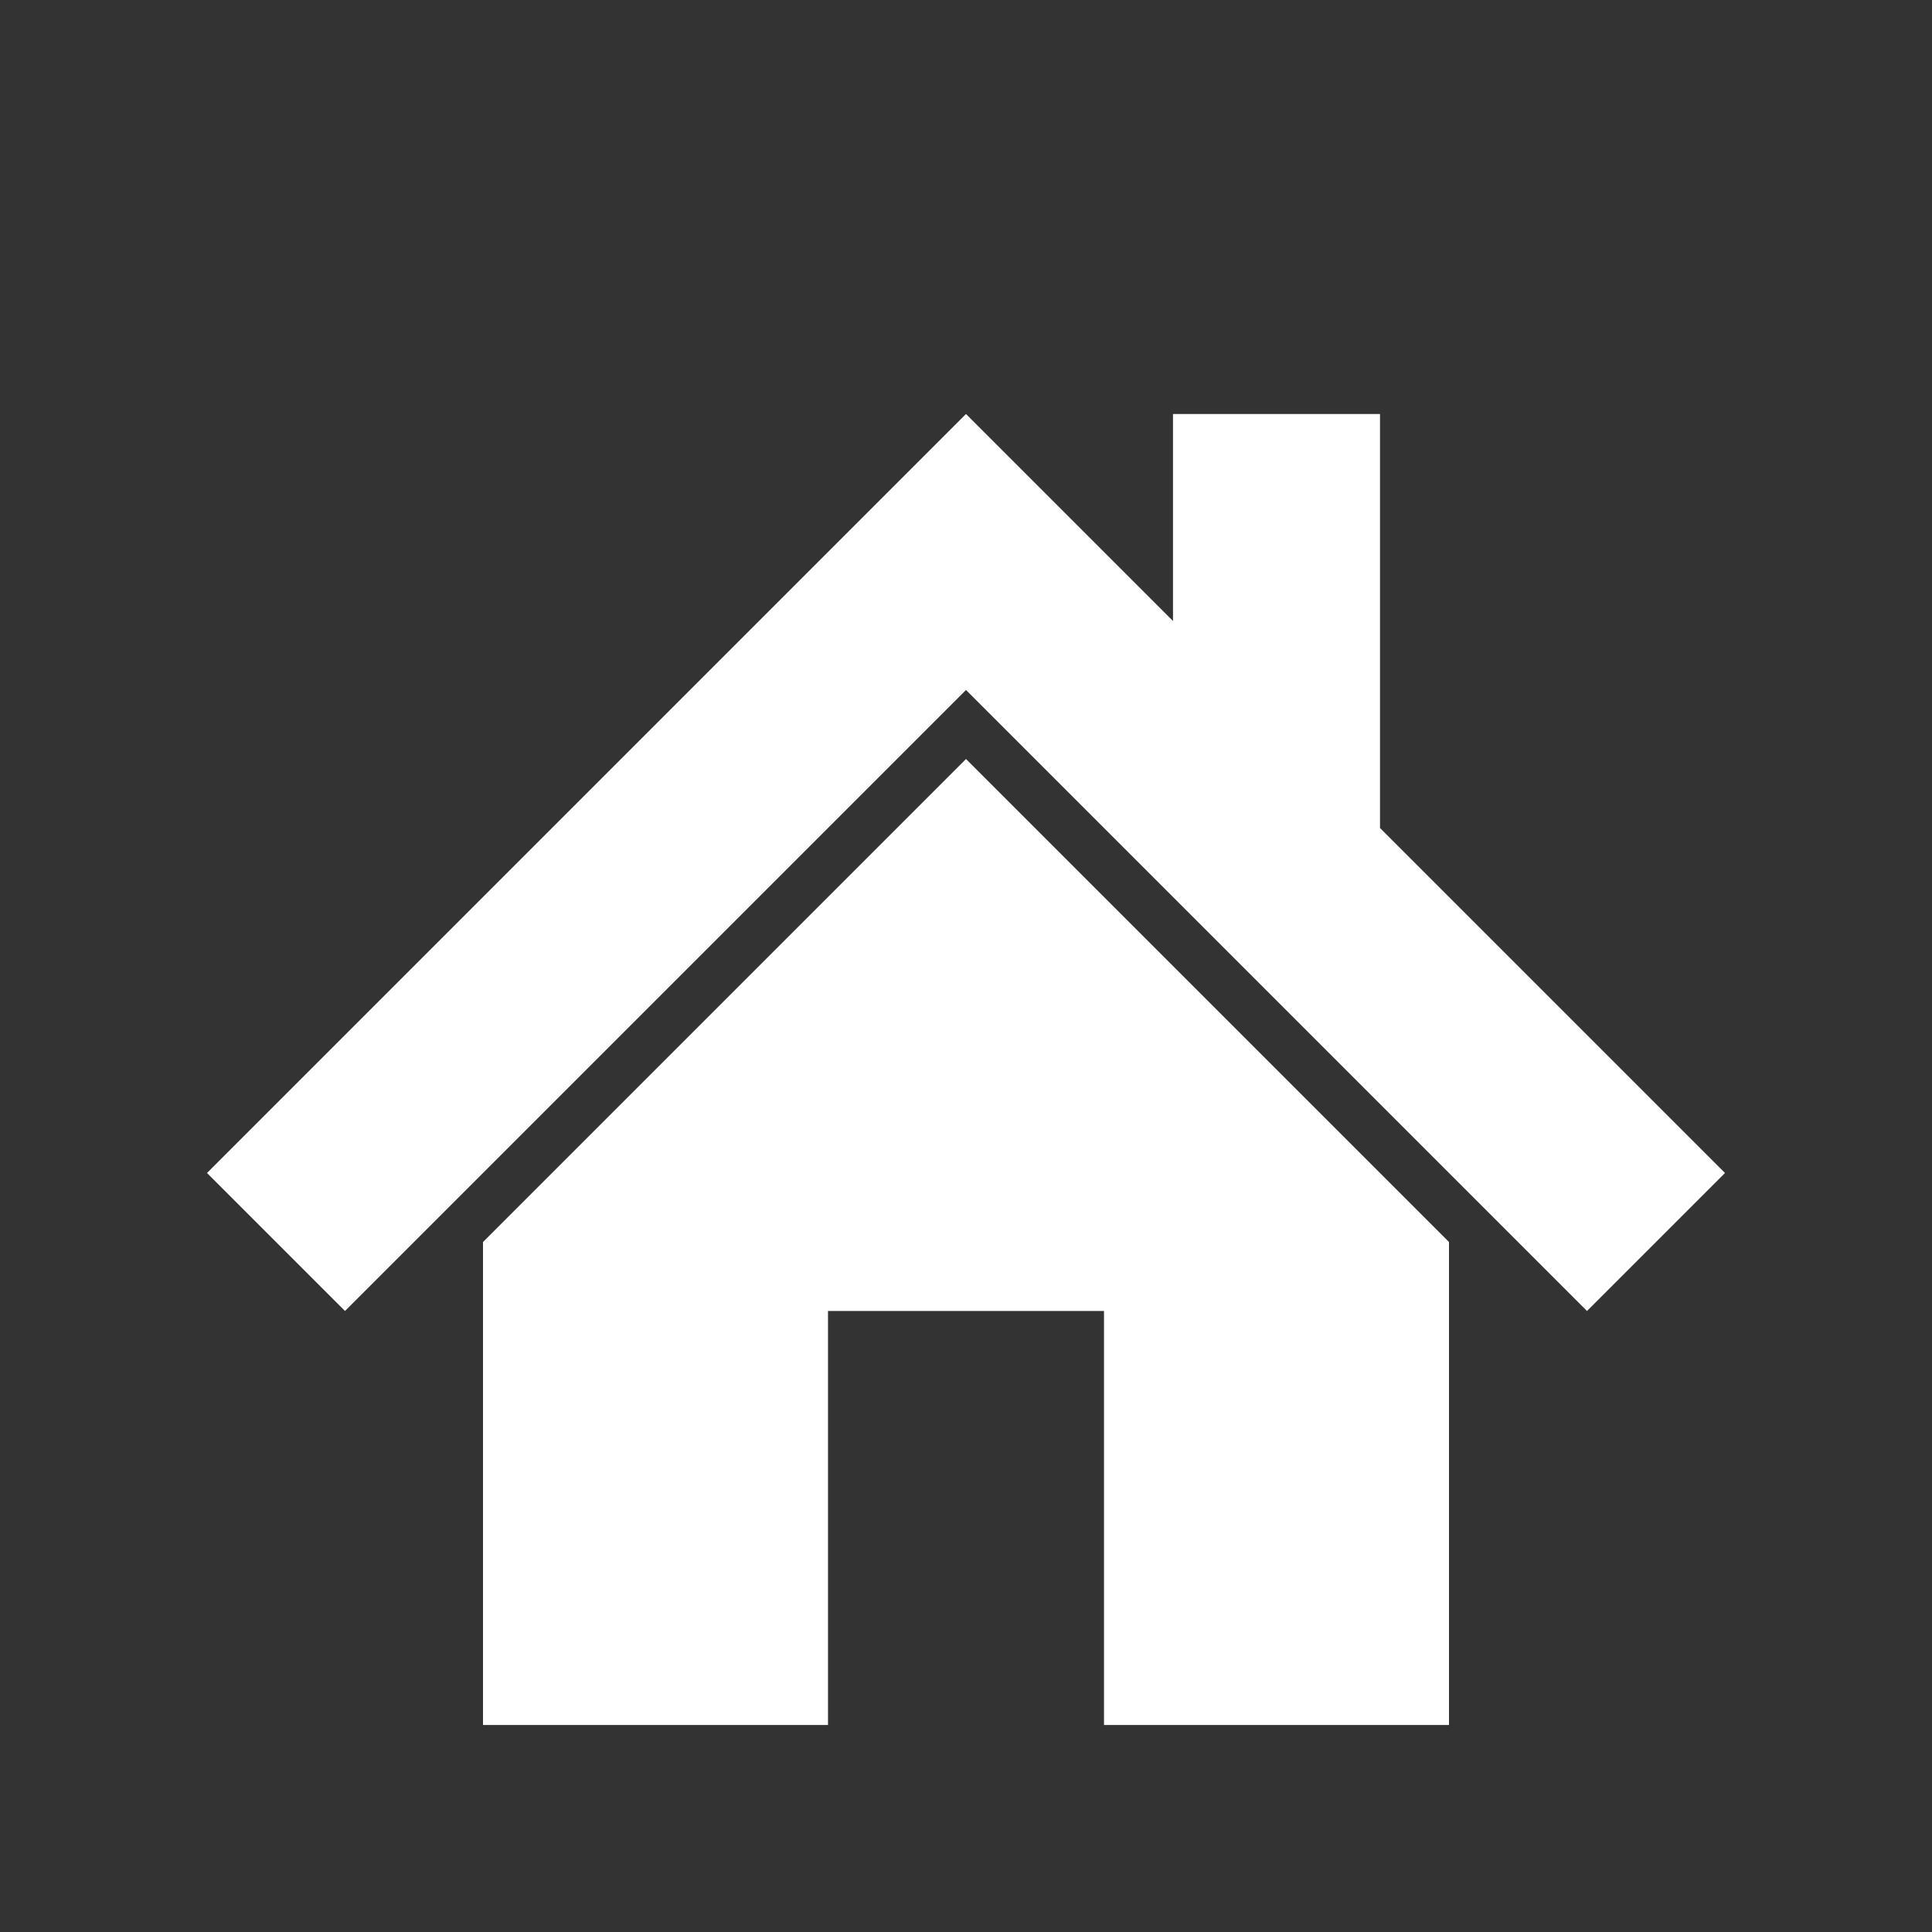
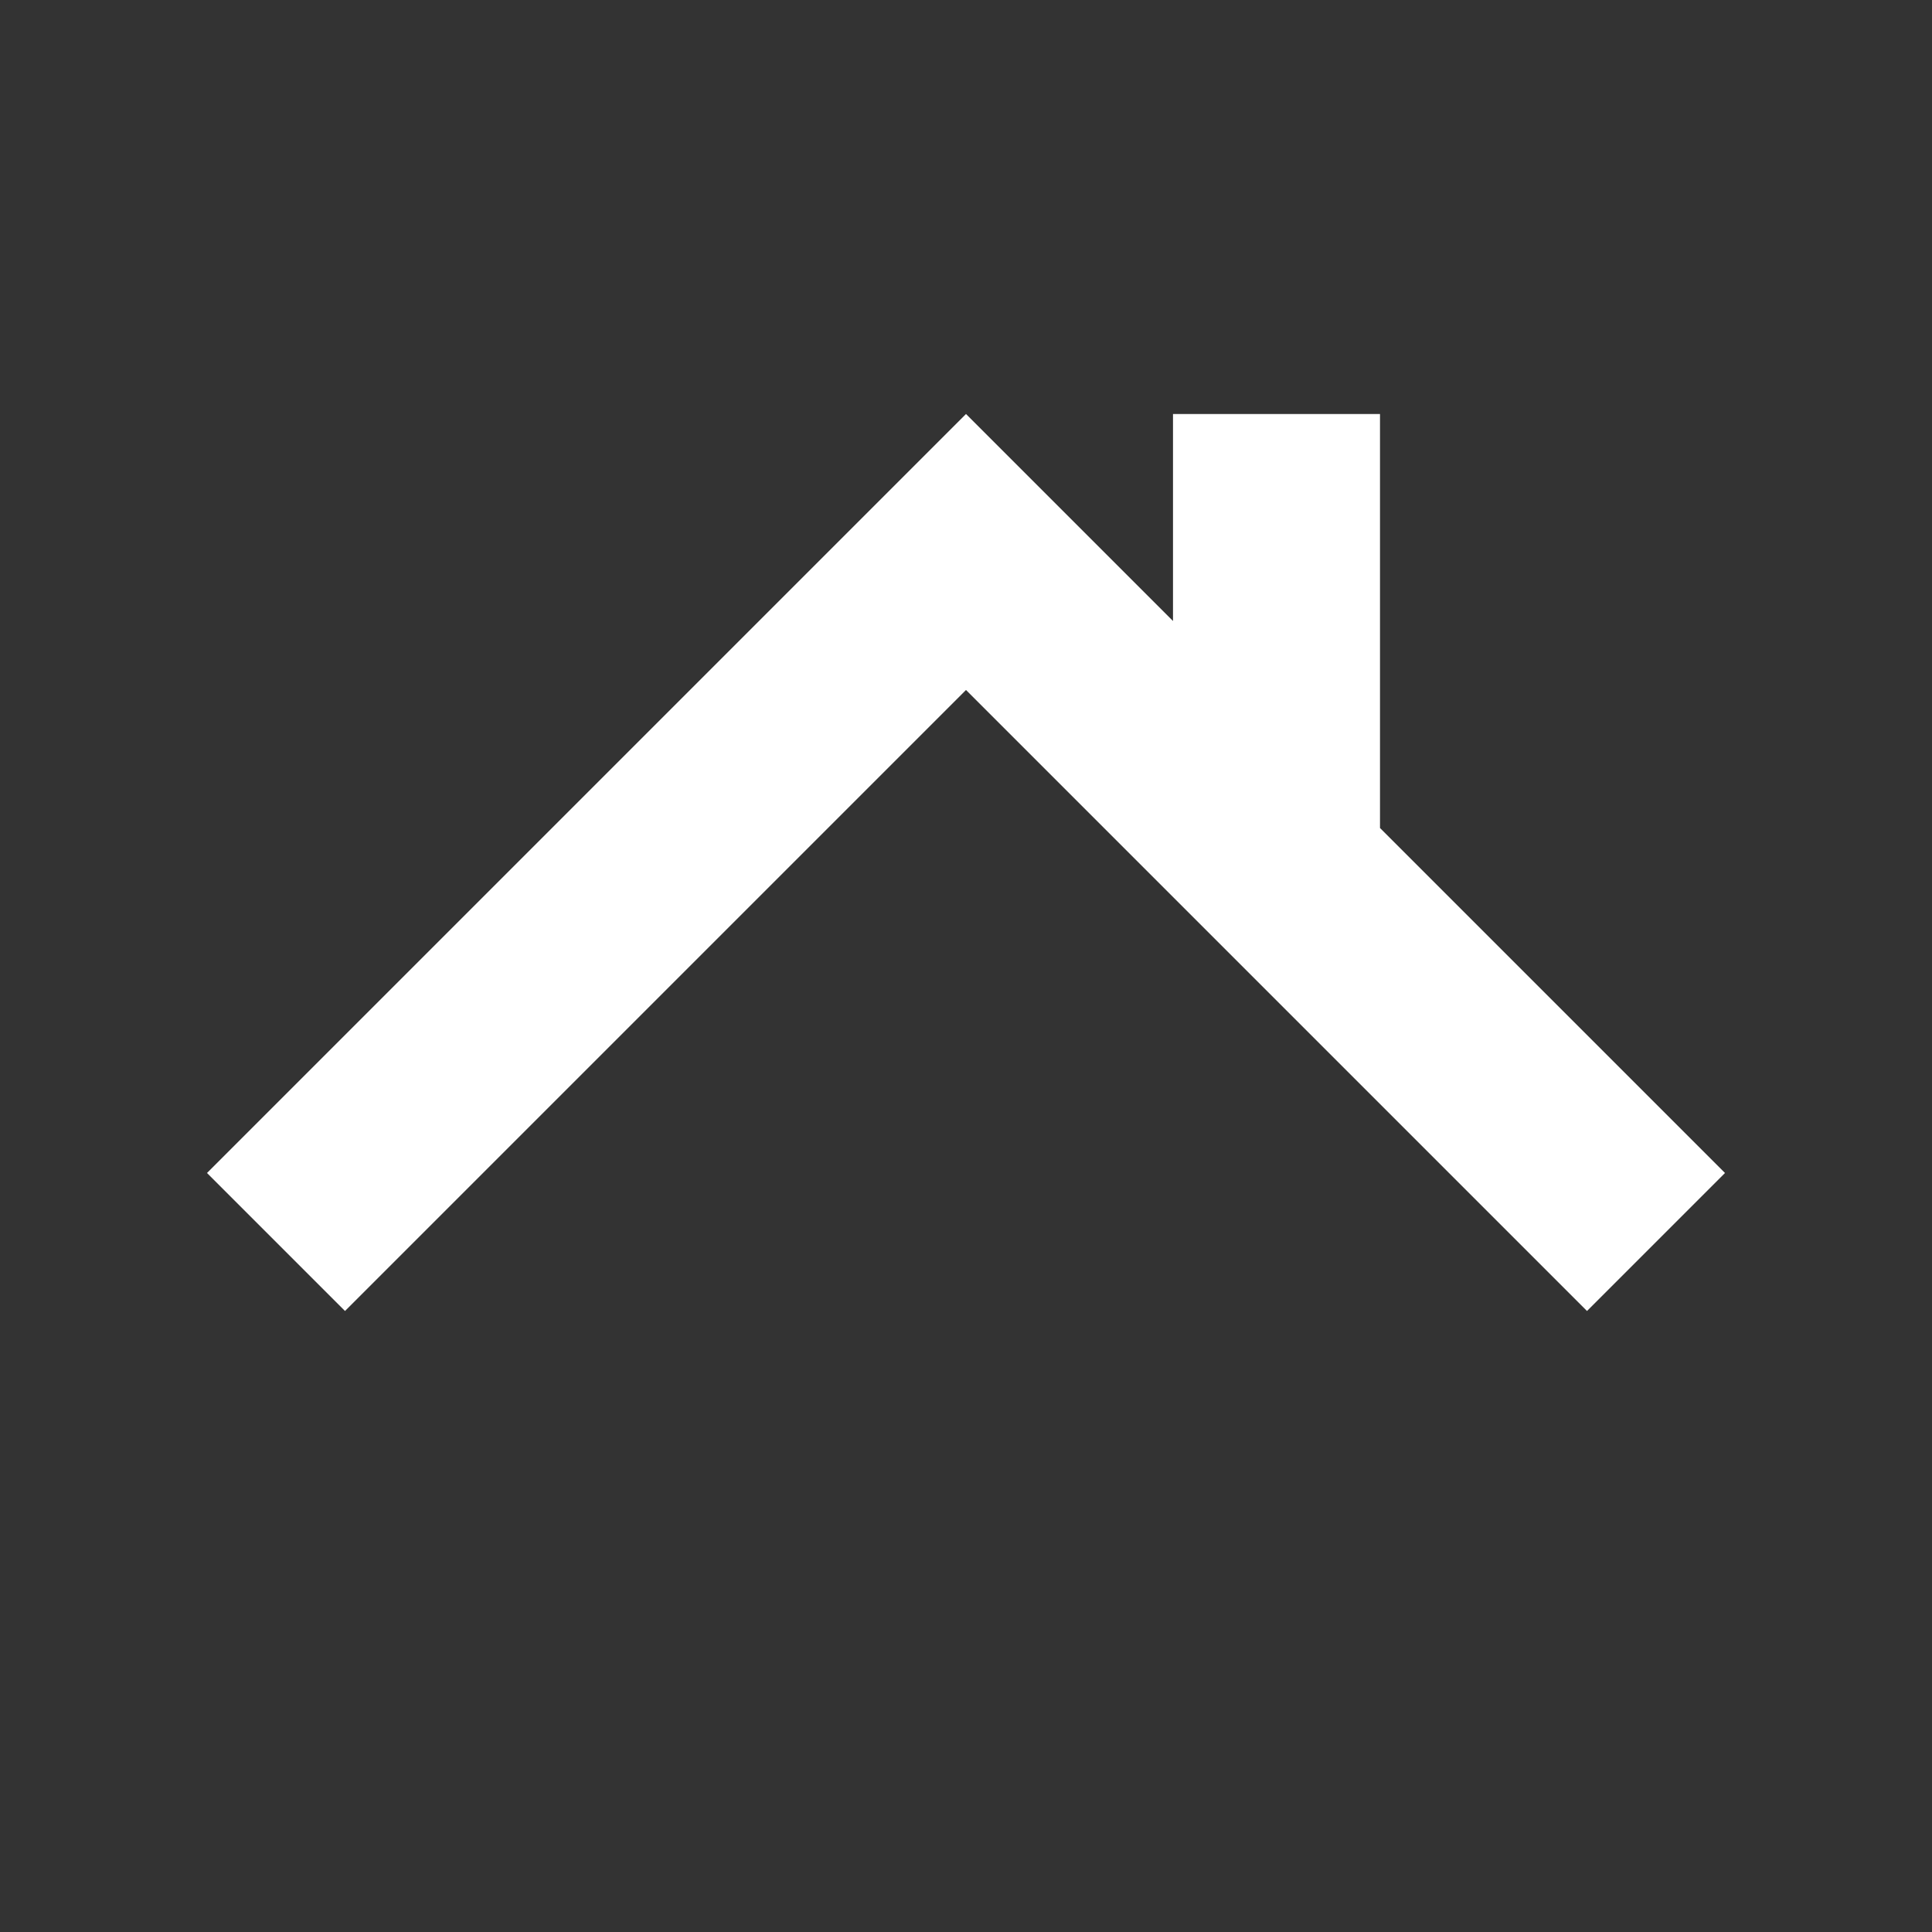
<svg xmlns="http://www.w3.org/2000/svg" viewBox="0 0 28 28" width="28px" height="28px">
  <rect x="0" y="0" width="28" height="28" fill="#333333" stroke="none" />
-   <polygon fill="#fff" points="21,25 16,25 16,19 12,19 12,25 7,25 7,18 14,11 21,18" />
  <polygon fill="#fff" points="23,19 14,10 5,19 3,17 14,6 17,9 17,6 20,6 20,12 25,17" />
</svg>